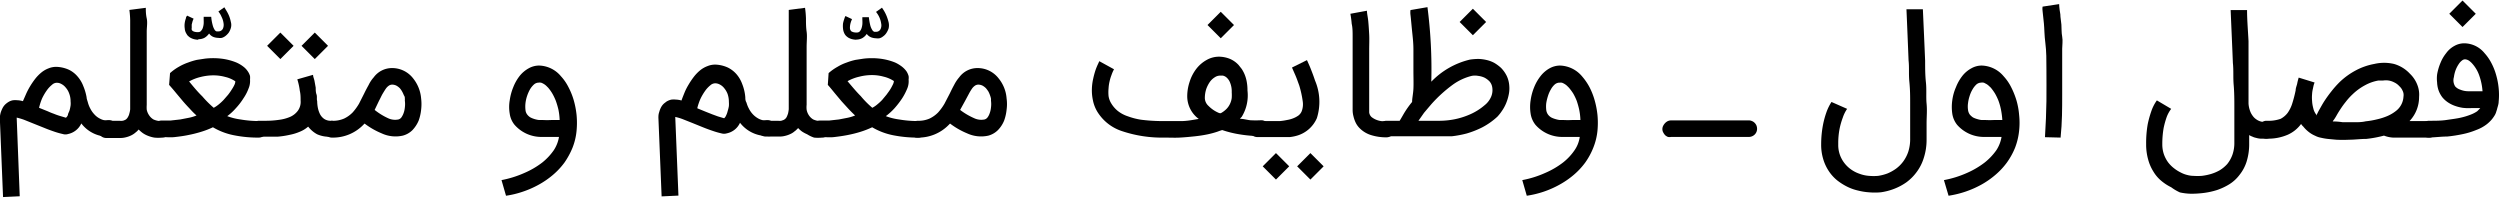
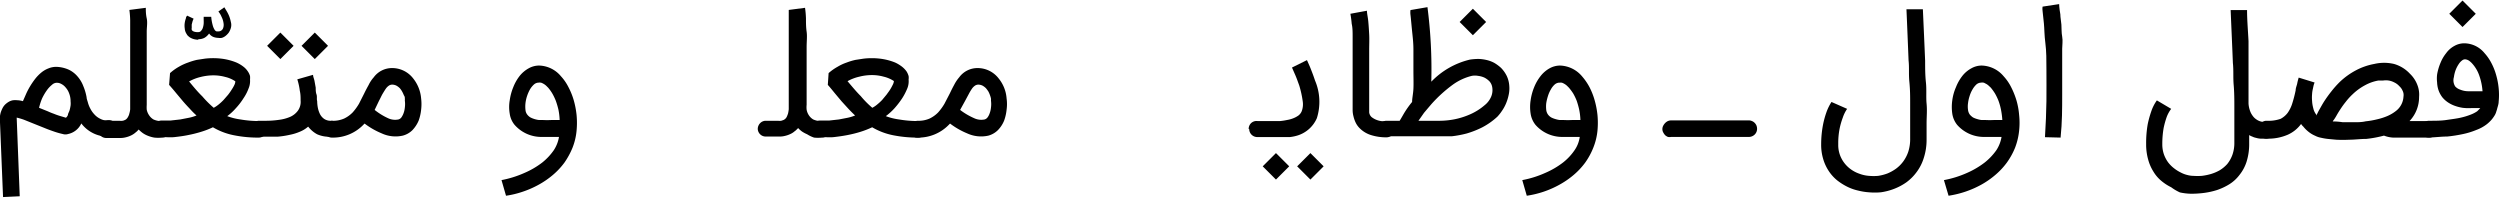
<svg xmlns="http://www.w3.org/2000/svg" id="Layer_1" data-name="Layer 1" viewBox="0 0 188.78 15.01">
  <path d="M202.59,238.21c0,.11.06.25.1.4a2.11,2.11,0,0,0,.18.45,1.84,1.84,0,0,0,.3.43,1.41,1.41,0,0,0,.45.34,1.08,1.08,0,0,0,.27.1,1,1,0,0,0,.31,0h.06a.66.66,0,0,1,.45.18.63.63,0,0,1,.13.2.7.7,0,0,1,0,.25.64.64,0,0,1,0,.24.63.63,0,0,1-.13.2.66.66,0,0,1-.45.18h-.07a2.53,2.53,0,0,1-2-1,1.42,1.42,0,0,1-1,.8.66.66,0,0,1-.4,0,5.88,5.88,0,0,1-.64-.18c-.23-.08-.49-.17-.75-.28l-.8-.32-.72-.29a4.65,4.65,0,0,0-.57-.17.08.08,0,0,1,0,0v0l.23,5.94-1.26.06-.24-5.88v-.17a2.21,2.21,0,0,1,.06-.32,2.39,2.39,0,0,1,.16-.38,1.07,1.07,0,0,1,.3-.34,1.37,1.37,0,0,1,.2-.13,1.07,1.07,0,0,1,.27-.09,1.72,1.72,0,0,1,.34,0,1.68,1.68,0,0,1,.41.07L198,238a5.2,5.2,0,0,1,.32-.62,5.72,5.72,0,0,1,.39-.57,3.05,3.05,0,0,1,.47-.48,1.94,1.94,0,0,1,.54-.31,1.52,1.52,0,0,1,.64-.11,2.48,2.48,0,0,1,.9.22,2,2,0,0,1,.65.51,2.38,2.38,0,0,1,.43.72A4,4,0,0,1,202.59,238.21ZM199,239l.67.27c.17.08.33.14.47.19a4.29,4.29,0,0,0,.42.15l.47.14a.54.54,0,0,0,.15-.21c0-.1.08-.21.12-.34s.06-.25.08-.37a1.38,1.38,0,0,0,0-.31,1.62,1.62,0,0,0-.11-.61,1.35,1.35,0,0,0-.26-.44,1,1,0,0,0-.33-.27.68.68,0,0,0-.32-.09.53.53,0,0,0-.38.15,2.09,2.09,0,0,0-.4.43,4,4,0,0,0-.36.62A4.43,4.43,0,0,0,199,239Z" transform="translate(-196.05 -230.86)" />
  <path d="M203.53,240.61a.63.63,0,0,1,.18-.45.6.6,0,0,1,.44-.18h.61l.32,0a.73.73,0,0,0,.22,0,.5.5,0,0,0,.16-.05.39.39,0,0,0,.11-.06.58.58,0,0,0,.15-.19.82.82,0,0,0,.1-.26,1.55,1.55,0,0,0,.06-.31l0-.33v-.25c0-.17,0-.38,0-.65s0-.59,0-1,0-.73,0-1.12v-1.2c0-.4,0-.79,0-1.17s0-.71,0-1a6.92,6.92,0,0,0-.06-.78l1.24-.16c0,.21,0,.48.07.8s0,.66,0,1,0,.76,0,1.16v1.2c0,.39,0,.77,0,1.13s0,.68,0,1,0,.51,0,.7,0,.3,0,.34a2.6,2.6,0,0,0,0,.36,1.12,1.12,0,0,0,.17.41,1,1,0,0,0,.34.33,1.36,1.36,0,0,0,.65.12.64.64,0,0,1,.24.05.58.58,0,0,1,.2.13.66.66,0,0,1,.14.2.7.7,0,0,1,.05.25.6.6,0,0,1-.18.44.64.64,0,0,1-.45.18,2.71,2.71,0,0,1-.59,0,2.34,2.34,0,0,1-.49-.14,1.79,1.79,0,0,1-.39-.21,2.55,2.55,0,0,1-.3-.26l-.12.13-.12.1a1.45,1.45,0,0,1-.36.23,1.9,1.9,0,0,1-.38.13,1.57,1.57,0,0,1-.37.05l-.34,0h-.75a.61.61,0,0,1-.62-.62Z" transform="translate(-196.05 -230.86)" />
  <path d="M211,233.86a1.44,1.44,0,0,1-.33-.05,1.33,1.33,0,0,1-.24-.1.84.84,0,0,1-.17-.13.45.45,0,0,1-.11-.14A.86.86,0,0,1,210,233a1.37,1.37,0,0,1,0-.41,1.62,1.62,0,0,1,.09-.35c0-.1.07-.16.09-.2l.49.23a2.07,2.07,0,0,0-.08.2l-.06.23a1.94,1.94,0,0,0,0,.24.48.48,0,0,0,0,.18.28.28,0,0,0,.13.11.65.65,0,0,0,.2.05.82.82,0,0,0,.22,0,.25.25,0,0,0,.16-.1.58.58,0,0,0,.13-.23,1.45,1.45,0,0,0,.06-.3,2.81,2.81,0,0,0,0-.29v-.23l.24,0,.17,0H212a3.33,3.33,0,0,0,.11.63,1.24,1.24,0,0,0,.14.34.29.29,0,0,0,.15.13l.14,0a.37.37,0,0,0,.34-.2.72.72,0,0,0,.05-.42,1.48,1.48,0,0,0-.15-.48,1.51,1.51,0,0,0-.24-.4l.45-.32.14.23a3,3,0,0,1,.21.4,2.54,2.54,0,0,1,.14.47.83.83,0,0,1,0,.47,1.2,1.2,0,0,1-.17.36,1.36,1.36,0,0,1-.24.24.87.87,0,0,1-.27.14.84.84,0,0,1-.27,0,1.16,1.16,0,0,1-.34-.06.73.73,0,0,1-.35-.27,1.14,1.14,0,0,1-.34.32.94.94,0,0,1-.45.11Z" transform="translate(-196.05 -230.86)" />
  <path d="M215.63,240a.64.64,0,0,1,.24.05.7.7,0,0,1,.34.34.7.7,0,0,1,0,.25.58.58,0,0,1-.19.44.64.64,0,0,1-.44.17,9.16,9.16,0,0,1-1.88-.18,4.93,4.93,0,0,1-1.57-.6,6.45,6.45,0,0,1-.88.34,9.16,9.16,0,0,1-1,.25c-.33.07-.66.11-1,.15s-.66,0-1,0a.64.64,0,0,1-.44-.17.61.61,0,0,1-.19-.44.7.7,0,0,1,.05-.25.7.7,0,0,1,.34-.34.69.69,0,0,1,.24-.05l.69,0,.72-.08.67-.13a3.12,3.12,0,0,0,.56-.17,5.9,5.9,0,0,1-.5-.5c-.17-.18-.35-.37-.52-.57l-.52-.62c-.17-.21-.35-.42-.53-.62l.07-.89a3.76,3.76,0,0,1,.67-.48,3.92,3.92,0,0,1,.7-.32,4.88,4.88,0,0,1,.66-.2l.59-.09a5.37,5.37,0,0,1,1.27,0,4.38,4.38,0,0,1,1.12.29,2.49,2.49,0,0,1,.55.33,1.45,1.45,0,0,1,.32.35,1.15,1.15,0,0,1,.16.34,1.47,1.47,0,0,1,0,.27,1.42,1.42,0,0,1-.11.67,3.37,3.37,0,0,1-.39.75,4.88,4.88,0,0,1-.57.74,4,4,0,0,1-.65.6,4.44,4.44,0,0,0,1,.25A8.25,8.25,0,0,0,215.63,240Zm-3.44-1a2.41,2.41,0,0,0,.37-.25,3.92,3.92,0,0,0,.37-.34l.34-.39a4.21,4.21,0,0,0,.28-.4,2.71,2.71,0,0,0,.2-.35.67.67,0,0,0,.07-.27,2.28,2.28,0,0,0-.76-.33,3.37,3.37,0,0,0-.9-.12,3.93,3.93,0,0,0-.95.12,3.35,3.35,0,0,0-.88.34c.35.43.67.81,1,1.13A7.94,7.94,0,0,0,212.19,239Z" transform="translate(-196.05 -230.86)" />
  <path d="M215,240.61a.61.61,0,0,1,.18-.45.6.6,0,0,1,.44-.18h.49a6.81,6.81,0,0,0,1-.07,3.09,3.09,0,0,0,.86-.23,1.44,1.44,0,0,0,.58-.47,1.14,1.14,0,0,0,.2-.76c0-.23,0-.48-.06-.73a4.75,4.75,0,0,0-.19-.87l1.19-.34c0,.15.08.3.11.47l.09.5c0,.17,0,.34.06.51s0,.34.05.5a3,3,0,0,0,.05.5,1.94,1.94,0,0,0,.16.48,1,1,0,0,0,.32.37.89.89,0,0,0,.52.14.62.62,0,0,1,.63.63.49.49,0,0,1-.05.24.57.57,0,0,1-.33.33.6.6,0,0,1-.24,0A2.22,2.22,0,0,1,220,241a2.16,2.16,0,0,1-.68-.58,2.13,2.13,0,0,1-.59.37,3.75,3.75,0,0,1-.8.25,6.41,6.41,0,0,1-.91.14c-.32,0-.63,0-.93,0h-.49a.61.61,0,0,1-.62-.62Zm3.22-6.29-1,1-1-1,1-1Zm2.6,0-1,1-1-1,1-1Z" transform="translate(-196.05 -230.86)" />
  <path d="M220.52,240.61a.59.59,0,0,1,.18-.44.66.66,0,0,1,.44-.19h0a2.07,2.07,0,0,0,.9-.17,2.27,2.27,0,0,0,.64-.46,4,4,0,0,0,.48-.66l.39-.77c.11-.23.23-.45.34-.65a2.46,2.46,0,0,1,.38-.57,1.71,1.71,0,0,1,1.38-.7,2,2,0,0,1,1.59.77,2.78,2.78,0,0,1,.61,1.52,3.56,3.56,0,0,1,0,.86,3.45,3.45,0,0,1-.18.8,2.38,2.38,0,0,1-.49.75,1.62,1.62,0,0,1-.71.4,2.48,2.48,0,0,1-1.6-.17,5.78,5.78,0,0,1-1.29-.74l-.06.06a3.2,3.2,0,0,1-2.4,1h0a.61.61,0,0,1-.62-.62Zm3.82-1.45a4.83,4.83,0,0,0,1,.62,1.25,1.25,0,0,0,.8.1.43.43,0,0,0,.21-.14,1.35,1.35,0,0,0,.17-.32,1.7,1.7,0,0,0,.1-.43,2,2,0,0,0,0-.54.64.64,0,0,0,0-.15c0-.07,0-.15-.07-.24a2.28,2.28,0,0,0-.13-.28,1.51,1.51,0,0,0-.18-.26,1.18,1.18,0,0,0-.25-.19.74.74,0,0,0-.34-.08.46.46,0,0,0-.24.08.91.91,0,0,0-.22.22c-.07.1-.15.23-.24.38s-.17.34-.28.54Z" transform="translate(-196.05 -230.86)" />
  <path d="M233.92,244.46a7.81,7.81,0,0,0,1.75-.55,6.22,6.22,0,0,0,1.33-.78,4.4,4.4,0,0,0,.87-.93,2.6,2.6,0,0,0,.39-1h-.63c-.25,0-.48,0-.72,0a2.69,2.69,0,0,1-2-.91,1.68,1.68,0,0,1-.37-.85,2.93,2.93,0,0,1,0-1,4.06,4.06,0,0,1,.27-1,3.37,3.37,0,0,1,.46-.82,2.29,2.29,0,0,1,.7-.6,1.61,1.61,0,0,1,.79-.21,2.22,2.22,0,0,1,1.65.81,3.58,3.58,0,0,1,.57.83,5.22,5.22,0,0,1,.4,1,6.42,6.42,0,0,1,.21,1.11,6.31,6.31,0,0,1,0,1.15,4.65,4.65,0,0,1-.31,1.31,5.77,5.77,0,0,1-.61,1.12,5.46,5.46,0,0,1-.87.93,6.44,6.44,0,0,1-1.06.73,7.17,7.17,0,0,1-1.2.53,7,7,0,0,1-1.28.31Zm2.8-7.36a.54.54,0,0,0-.35.14,1.61,1.61,0,0,0-.3.37,2.89,2.89,0,0,0-.22.5,2.62,2.62,0,0,0-.12.54,2.17,2.17,0,0,0,0,.51.65.65,0,0,0,.14.36.83.83,0,0,0,.24.21,1.88,1.88,0,0,0,.3.12,1.83,1.83,0,0,0,.32.07l.27,0a6.15,6.15,0,0,0,.73,0l.58,0a4.64,4.64,0,0,0-.09-.77,6.06,6.06,0,0,0-.2-.68,4.15,4.15,0,0,0-.27-.56,3,3,0,0,0-.31-.43l-.14-.14a1.09,1.09,0,0,0-.17-.13,1.24,1.24,0,0,0-.2-.1A.52.52,0,0,0,236.72,237.1Z" transform="translate(-196.05 -230.86)" />
-   <path d="M252.33,238.21c0,.11,0,.25.09.4a2.11,2.11,0,0,0,.18.45,1.84,1.84,0,0,0,.3.43,1.67,1.67,0,0,0,.45.34,1.25,1.25,0,0,0,.27.1,1.07,1.07,0,0,0,.32,0H254a.64.64,0,0,1,.24.05.58.58,0,0,1,.2.13.9.9,0,0,1,.14.2.69.69,0,0,1,0,.25.64.64,0,0,1,0,.24.9.9,0,0,1-.14.2.58.58,0,0,1-.2.13.64.64,0,0,1-.24,0h-.07a2.57,2.57,0,0,1-2-1,1.4,1.4,0,0,1-1,.8.7.7,0,0,1-.41,0,5.77,5.77,0,0,1-.63-.18c-.24-.08-.49-.17-.76-.28l-.79-.32-.73-.29a3.81,3.81,0,0,0-.57-.17v0a.06.06,0,0,0,0,0l.24,5.94-1.27.06-.24-5.88a1.39,1.39,0,0,1,0-.17,1,1,0,0,1,.06-.32,1.66,1.66,0,0,1,.15-.38,1,1,0,0,1,.31-.34.77.77,0,0,1,.2-.13,1.07,1.07,0,0,1,.27-.09,1.61,1.61,0,0,1,.33,0,1.67,1.67,0,0,1,.42.07c.07-.2.15-.4.24-.62s.2-.42.32-.62a5.72,5.72,0,0,1,.39-.57,3.05,3.05,0,0,1,.47-.48,2,2,0,0,1,.55-.31,1.52,1.52,0,0,1,.64-.11,2.48,2.48,0,0,1,.89.22,2.09,2.09,0,0,1,.66.51,2.35,2.35,0,0,1,.42.72A3.47,3.47,0,0,1,252.33,238.21Zm-3.62.83.66.27.48.19.41.15.47.14a.54.54,0,0,0,.15-.21,1.5,1.5,0,0,0,.12-.34,2.49,2.49,0,0,0,.09-.37,2.11,2.11,0,0,0,0-.31,1.85,1.85,0,0,0-.1-.61,1.55,1.55,0,0,0-.26-.44,1,1,0,0,0-.33-.27.75.75,0,0,0-.33-.09.56.56,0,0,0-.38.15,2.09,2.09,0,0,0-.4.43,4,4,0,0,0-.36.62A4.38,4.38,0,0,0,248.71,239Z" transform="translate(-196.05 -230.86)" />
  <path d="M253.27,240.61a.63.63,0,0,1,.18-.45.59.59,0,0,1,.44-.18h.6l.32,0a.8.8,0,0,0,.23,0l.15-.05a.39.39,0,0,0,.11-.06.49.49,0,0,0,.16-.19,2,2,0,0,0,.1-.26,2.87,2.87,0,0,0,.05-.31l0-.33s0-.09,0-.25,0-.38,0-.65,0-.59,0-1,0-.73,0-1.12v-1.2c0-.4,0-.79,0-1.17s0-.71,0-1,0-.58,0-.78l1.23-.16a7.22,7.22,0,0,1,.07.8c0,.31,0,.66.05,1s0,.76,0,1.16,0,.8,0,1.2,0,.77,0,1.13,0,.68,0,1,0,.51,0,.7,0,.3,0,.34a1.71,1.71,0,0,0,0,.36,1.1,1.1,0,0,0,.16.41,1,1,0,0,0,.34.33,1.39,1.39,0,0,0,.65.12.7.7,0,0,1,.25.05.57.57,0,0,1,.33.33.53.53,0,0,1,.05.25.6.6,0,0,1-.18.44.61.61,0,0,1-.45.18,2.76,2.76,0,0,1-.59,0A2.34,2.34,0,0,1,257,241a2.42,2.42,0,0,1-.39-.21,1.84,1.84,0,0,1-.29-.26l-.13.13a.63.63,0,0,1-.12.1,1.29,1.29,0,0,1-.36.23,1.9,1.9,0,0,1-.38.13,1.49,1.49,0,0,1-.36.05l-.34,0h-.75a.59.59,0,0,1-.44-.18A.6.6,0,0,1,253.27,240.61Z" transform="translate(-196.05 -230.86)" />
-   <path d="M260.69,233.86a1.63,1.63,0,0,1-.33-.05,1.33,1.33,0,0,1-.24-.1,1.26,1.26,0,0,1-.17-.13.67.67,0,0,1-.11-.14,1,1,0,0,1-.13-.41,1.8,1.8,0,0,1,0-.41,2.47,2.47,0,0,1,.1-.35,1.14,1.14,0,0,1,.08-.2l.49.23c0,.06-.05.12-.07.2a1.39,1.39,0,0,0-.08.47.35.35,0,0,0,.05.18.21.21,0,0,0,.13.11.59.59,0,0,0,.2.05.75.75,0,0,0,.21,0,.27.27,0,0,0,.17-.1.71.71,0,0,0,.12-.23,1.45,1.45,0,0,0,.06-.3,2.83,2.83,0,0,0,0-.29,2,2,0,0,1,0-.23l.24,0,.17,0h.08a4.39,4.39,0,0,0,.11.63,1.22,1.22,0,0,0,.15.34.29.29,0,0,0,.15.13l.13,0a.36.36,0,0,0,.34-.2.65.65,0,0,0,.05-.42,1.74,1.74,0,0,0-.14-.48,1.84,1.84,0,0,0-.25-.4l.45-.32.15.23a3,3,0,0,1,.2.4,3.68,3.68,0,0,1,.15.47,1.05,1.05,0,0,1,0,.47,1.51,1.51,0,0,1-.18.36.91.91,0,0,1-.24.24.7.7,0,0,1-.27.14.82.82,0,0,1-.26,0,1.16,1.16,0,0,1-.34-.06.75.75,0,0,1-.36-.27,1,1,0,0,1-.34.32.94.94,0,0,1-.45.11Z" transform="translate(-196.05 -230.86)" />
  <path d="M265.36,240a.7.7,0,0,1,.25.05.9.9,0,0,1,.2.14.69.69,0,0,1,.13.2.53.53,0,0,1,.05.25.6.6,0,0,1-.18.44.64.64,0,0,1-.45.17,9.3,9.3,0,0,1-1.88-.18,5,5,0,0,1-1.57-.6,6.85,6.85,0,0,1-.87.34c-.32.1-.64.18-1,.25s-.67.11-1,.15-.65,0-1,0a.64.64,0,0,1-.45-.17.6.6,0,0,1-.18-.44.53.53,0,0,1,0-.25.56.56,0,0,1,.14-.2.67.67,0,0,1,.19-.14.7.7,0,0,1,.25-.05l.69,0,.72-.08.67-.13a3.26,3.26,0,0,0,.55-.17c-.16-.15-.33-.32-.5-.5l-.52-.57-.52-.62c-.17-.21-.34-.42-.52-.62l.06-.89a3.82,3.82,0,0,1,.68-.48,3.55,3.55,0,0,1,.69-.32,4.6,4.6,0,0,1,.67-.2l.59-.09a5.3,5.3,0,0,1,1.26,0,4.46,4.46,0,0,1,1.13.29,2.65,2.65,0,0,1,.54.33,1.77,1.77,0,0,1,.33.35,1.42,1.42,0,0,1,.15.34.93.93,0,0,1,0,.27,1.4,1.4,0,0,1-.1.67,4.48,4.48,0,0,1-.39.75,6.63,6.63,0,0,1-.57.74,4.48,4.48,0,0,1-.66.6,4.44,4.44,0,0,0,1,.25A8.34,8.34,0,0,0,265.36,240Zm-3.44-1a2,2,0,0,0,.37-.25,3.92,3.92,0,0,0,.37-.34L263,238c.1-.14.2-.27.28-.4s.14-.25.19-.35a.72.72,0,0,0,.08-.27,2.42,2.42,0,0,0-.77-.33,3.26,3.26,0,0,0-.9-.12,3.79,3.79,0,0,0-.94.12,3.29,3.29,0,0,0-.89.34c.36.43.68.81,1,1.13A7.13,7.13,0,0,0,261.92,239Z" transform="translate(-196.05 -230.86)" />
  <path d="M264.74,240.61a.58.58,0,0,1,.17-.44.66.66,0,0,1,.44-.19h0a2.07,2.07,0,0,0,.9-.17,2.27,2.27,0,0,0,.64-.46,4,4,0,0,0,.48-.66l.4-.77c.11-.23.22-.45.33-.65a2.83,2.83,0,0,1,.38-.57,1.71,1.71,0,0,1,1.38-.7,2,2,0,0,1,1.59.77,2.7,2.7,0,0,1,.61,1.52,3.12,3.12,0,0,1,0,.86,3.45,3.45,0,0,1-.18.8,2.22,2.22,0,0,1-.49.75,1.64,1.64,0,0,1-.7.4,2.51,2.51,0,0,1-1.61-.17,5.78,5.78,0,0,1-1.29-.74l-.06.06a3.2,3.2,0,0,1-2.4,1h0a.6.6,0,0,1-.44-.18A.6.6,0,0,1,264.74,240.61Zm3.81-1.45a5.08,5.08,0,0,0,1.05.62,1.25,1.25,0,0,0,.8.1.43.43,0,0,0,.21-.14,1.07,1.07,0,0,0,.17-.32,1.7,1.7,0,0,0,.1-.43,2,2,0,0,0,0-.54.64.64,0,0,0,0-.15,1.53,1.53,0,0,0-.07-.24,2.14,2.14,0,0,0-.12-.28,2.48,2.48,0,0,0-.19-.26,1.18,1.18,0,0,0-.25-.19.74.74,0,0,0-.34-.08.46.46,0,0,0-.24.08.91.91,0,0,0-.22.22,3.77,3.77,0,0,0-.23.38l-.29.54Z" transform="translate(-196.05 -230.86)" />
-   <path d="M289.81,239.69a.46.46,0,0,0-.07.07l-.06.07c.26,0,.52.08.78.11a7.38,7.38,0,0,0,.82,0,.6.6,0,0,1,.44.18.61.61,0,0,1,.18.45.52.52,0,0,1,0,.24.57.57,0,0,1-.33.33.69.69,0,0,1-.24,0,10,10,0,0,1-1.58-.12,8.09,8.09,0,0,1-1.41-.34l-.19.06-.19.07a6.6,6.6,0,0,1-.75.2c-.29.06-.61.11-1,.15s-.7.07-1.08.09-.75,0-1.14,0a9.53,9.53,0,0,1-3.22-.49,3.44,3.44,0,0,1-1.85-1.45,2.67,2.67,0,0,1-.34-.87,3.59,3.59,0,0,1-.08-.85,4,4,0,0,1,.1-.79,6.12,6.12,0,0,1,.18-.66,4.68,4.68,0,0,1,.19-.46l.09-.2,1.11.61-.06.12a2.94,2.94,0,0,0-.13.32,3.18,3.18,0,0,0-.14.46,3.05,3.05,0,0,0-.08.54,3,3,0,0,0,0,.59,1.47,1.47,0,0,0,.21.56,2.17,2.17,0,0,0,.49.56,2.42,2.42,0,0,0,.75.4,5.15,5.15,0,0,0,1,.26,12.89,12.89,0,0,0,1.37.1c.39,0,.74,0,1,0s.58,0,.81,0a5.45,5.45,0,0,0,.64-.07l.54-.09a2.13,2.13,0,0,1-.87-1.68,3.46,3.46,0,0,1,.18-1.12,3.19,3.19,0,0,1,.52-1,2.55,2.55,0,0,1,.78-.66,1.89,1.89,0,0,1,.92-.24,2.25,2.25,0,0,1,.81.16,1.9,1.9,0,0,1,.67.47l.23.29a2.6,2.6,0,0,1,.22.41,2.64,2.64,0,0,1,.16.54,3.54,3.54,0,0,1,.06.69A3.1,3.1,0,0,1,289.81,239.69Zm-1.58-.28a1.83,1.83,0,0,0,.45-.34,1.4,1.4,0,0,0,.26-.39,1.45,1.45,0,0,0,.12-.42,3.11,3.11,0,0,0,0-.43,1.73,1.73,0,0,0-.12-.72,1,1,0,0,0-.25-.38.63.63,0,0,0-.3-.16l-.22,0a.73.73,0,0,0-.38.12,1.3,1.3,0,0,0-.37.34,2.28,2.28,0,0,0-.28.54,2.25,2.25,0,0,0-.11.71.82.82,0,0,0,.28.58,2.38,2.38,0,0,0,.81.54Zm1-6.66-1,1-1-1,1-1Z" transform="translate(-196.05 -230.86)" />
  <path d="M290.34,240.61a.61.61,0,0,1,.18-.45A.6.6,0,0,1,291,240h1.19l.53,0a4.34,4.34,0,0,0,.52-.08,2.15,2.15,0,0,0,.47-.13,1.79,1.79,0,0,0,.39-.21.79.79,0,0,0,.24-.31,1.48,1.48,0,0,0,.08-.77,7.54,7.54,0,0,0-.26-1.18l-.16-.44c-.06-.16-.12-.31-.18-.44l-.21-.48,1.13-.56.06.13.15.34c.06.14.12.3.19.48s.14.38.21.59a4.1,4.1,0,0,1,.14,2.84,2.35,2.35,0,0,1-1.6,1.35,3,3,0,0,1-.44.08l-.54,0H291a.61.61,0,0,1-.62-.62Zm3.06,2.81-1,1-1-1,1-1Zm2.6,0-1,1-1-1,1-1Z" transform="translate(-196.05 -230.86)" />
  <path d="M300.77,241.23a3.79,3.79,0,0,1-1.19-.17,2.08,2.08,0,0,1-.85-.51,1.55,1.55,0,0,1-.32-.45,2.38,2.38,0,0,1-.16-.47,1.86,1.86,0,0,1-.06-.45c0-.14,0-.26,0-.36v-.13s0-.08,0-.23,0-.35,0-.61V237c0-.34,0-.69,0-1.06s0-.74,0-1.14,0-.77,0-1.14,0-.71-.07-1a7.56,7.56,0,0,0-.1-.76l1.25-.23c0,.21.07.48.1.79s.05.65.07,1,0,.75,0,1.15,0,.8,0,1.18,0,.73,0,1.07v1.57c0,.18,0,.28,0,.31v.12c0,.18,0,.35,0,.49a.57.57,0,0,0,.18.35,1.51,1.51,0,0,0,1.07.31h.06a.47.47,0,0,1,.24.05.58.58,0,0,1,.2.13.66.66,0,0,1,.14.2.7.7,0,0,1,0,.25.6.6,0,0,1-.18.44A.63.63,0,0,1,300.77,241.23Z" transform="translate(-196.05 -230.86)" />
  <path d="M300.11,240.61a.6.6,0,0,1,.05-.24.7.7,0,0,1,.34-.34.69.69,0,0,1,.24-.05h1q.09-.14.3-.51a6.86,6.86,0,0,1,.64-.91c0-.27.08-.6.1-1s0-.86,0-1.4,0-1,0-1.55-.06-1-.11-1.5-.08-.87-.11-1.11,0-.37,0-.38l1.28-.22a36.37,36.37,0,0,1,.29,5.63,5.94,5.94,0,0,1,2.92-1.67,4.72,4.72,0,0,1,.64-.05,3.09,3.09,0,0,1,.61.08,2.3,2.3,0,0,1,.57.21,3,3,0,0,1,.52.38,2.35,2.35,0,0,1,.44.62,2.07,2.07,0,0,1,.19.76,2.26,2.26,0,0,1-.05.68,3.4,3.4,0,0,1-.2.64,3,3,0,0,1-.31.56,3.23,3.23,0,0,1-.34.43l0,0a5.25,5.25,0,0,1-1.15.81,6.9,6.9,0,0,1-1.17.46,7.84,7.84,0,0,1-1.12.21c-.37,0-.71,0-1,0h-3.81a.69.69,0,0,1-.24,0,.53.53,0,0,1-.2-.13.72.72,0,0,1-.14-.2A.64.64,0,0,1,300.11,240.61Zm3.05-.63h1.61a6,6,0,0,0,1.1-.11,5.63,5.63,0,0,0,1.13-.35,4.33,4.33,0,0,0,1.15-.71,1.65,1.65,0,0,0,.5-.65,1.28,1.28,0,0,0,.08-.72.86.86,0,0,0-.21-.44,1.49,1.49,0,0,0-.38-.28,1.57,1.57,0,0,0-.47-.13,1.33,1.33,0,0,0-.49,0,4.15,4.15,0,0,0-1.42.66,10.34,10.34,0,0,0-1.62,1.47l-.29.34-.27.32Zm5.11-7.46-1,1-1-1,1-1Z" transform="translate(-196.05 -230.86)" />
  <path d="M311,244.46a7.65,7.65,0,0,0,1.75-.55,6.22,6.22,0,0,0,1.33-.78,4.15,4.15,0,0,0,.87-.93,2.31,2.31,0,0,0,.39-1h-.63c-.24,0-.48,0-.71,0a2.69,2.69,0,0,1-2-.91,1.77,1.77,0,0,1-.37-.85,3.22,3.22,0,0,1,0-1,4.06,4.06,0,0,1,.27-1,3.39,3.39,0,0,1,.47-.82,2.26,2.26,0,0,1,.69-.6,1.64,1.64,0,0,1,.79-.21,2.26,2.26,0,0,1,1.66.81,4.33,4.33,0,0,1,.57.83,5.2,5.2,0,0,1,.39,1,6.42,6.42,0,0,1,.21,1.11,6.31,6.31,0,0,1,0,1.15,4.66,4.66,0,0,1-.32,1.31,5.29,5.29,0,0,1-.61,1.12,5.46,5.46,0,0,1-.87.93,6.44,6.44,0,0,1-1.06.73,7.19,7.19,0,0,1-2.48.84Zm2.8-7.36a.56.56,0,0,0-.35.14,1.36,1.36,0,0,0-.29.37,2.29,2.29,0,0,0-.22.5,3.53,3.53,0,0,0-.13.54,2.17,2.17,0,0,0,0,.51.74.74,0,0,0,.14.36.83.83,0,0,0,.24.21,1.66,1.66,0,0,0,.31.12,1.73,1.73,0,0,0,.31.07l.27,0a6.2,6.2,0,0,0,.73,0l.58,0a4.64,4.64,0,0,0-.09-.77,6.08,6.08,0,0,0-.19-.68,4.15,4.15,0,0,0-.27-.56,4,4,0,0,0-.32-.43l-.14-.14a1.09,1.09,0,0,0-.17-.13,1.24,1.24,0,0,0-.2-.1A.52.52,0,0,0,313.84,237.1Z" transform="translate(-196.05 -230.86)" />
  <path d="M321.58,240.61a.54.54,0,0,1,.06-.25.9.9,0,0,1,.14-.2A.74.74,0,0,1,322,240a.7.7,0,0,1,.25-.05h5.85a.6.6,0,0,1,.24.05.58.58,0,0,1,.2.13.66.66,0,0,1,.14.2.7.7,0,0,1,.05.25.6.6,0,0,1-.18.44.63.63,0,0,1-.45.18h-5.86a.69.69,0,0,1-.24,0,.74.74,0,0,1-.21-.13.9.9,0,0,1-.14-.2A.5.5,0,0,1,321.58,240.61Z" transform="translate(-196.05 -230.86)" />
  <path d="M335.53,239.08a2.62,2.62,0,0,0-.33.67,5.42,5.42,0,0,0-.24.84,5.63,5.63,0,0,0-.1,1.16,2.2,2.2,0,0,0,.24,1.07,2.32,2.32,0,0,0,.6.74,2.48,2.48,0,0,0,.76.42,2.54,2.54,0,0,0,.74.16,3.84,3.84,0,0,0,.67,0,3.43,3.43,0,0,0,.7-.18,3.22,3.22,0,0,0,.65-.36,2.61,2.61,0,0,0,.55-.55,2.72,2.72,0,0,0,.38-.74,3.13,3.13,0,0,0,.14-1c0-.34,0-.73,0-1.19s0-.95,0-1.47,0-1-.06-1.61,0-1.09-.06-1.61c-.05-1.23-.1-2.52-.16-3.87l1.24,0c.06,1.36.12,2.65.17,3.89,0,.53,0,1.07.06,1.63s0,1.09.05,1.61,0,1,0,1.48,0,.85,0,1.19a4.46,4.46,0,0,1-.21,1.42,3.47,3.47,0,0,1-.54,1.07,3.6,3.6,0,0,1-.78.78,4.29,4.29,0,0,1-.92.49,4.51,4.51,0,0,1-1,.26,5,5,0,0,1-.92,0,4.59,4.59,0,0,1-.8-.13,3.65,3.65,0,0,1-.82-.29,4.4,4.4,0,0,1-.76-.48,3.1,3.1,0,0,1-.62-.68,3.32,3.32,0,0,1-.43-.91,3.72,3.72,0,0,1-.16-1.15,7.88,7.88,0,0,1,.13-1.41,6.68,6.68,0,0,1,.27-1,3.68,3.68,0,0,1,.38-.77Z" transform="translate(-196.05 -230.86)" />
  <path d="M342.84,244.46a7.74,7.74,0,0,0,1.76-.55,6.39,6.39,0,0,0,1.32-.78,4.46,4.46,0,0,0,.88-.93,2.6,2.6,0,0,0,.39-1h-.64c-.24,0-.48,0-.71,0a2.69,2.69,0,0,1-2-.91,1.77,1.77,0,0,1-.37-.85,3.57,3.57,0,0,1,0-1,3.67,3.67,0,0,1,.28-1,3.37,3.37,0,0,1,.46-.82,2.18,2.18,0,0,1,.7-.6,1.58,1.58,0,0,1,.78-.21,2.24,2.24,0,0,1,1.66.81,3.58,3.58,0,0,1,.57.83,6,6,0,0,1,.4,1,5.59,5.59,0,0,1,.2,1.11,5.53,5.53,0,0,1,0,1.15,5,5,0,0,1-.31,1.31,5.33,5.33,0,0,1-.62,1.12,5.46,5.46,0,0,1-.87.93,6.35,6.35,0,0,1-1.05.73,7.38,7.38,0,0,1-2.48.84Zm2.8-7.36a.56.56,0,0,0-.35.14,1.59,1.59,0,0,0-.29.37,2.29,2.29,0,0,0-.22.5,2.62,2.62,0,0,0-.12.54,1.76,1.76,0,0,0,0,.51.74.74,0,0,0,.14.36,1.21,1.21,0,0,0,.24.21,1.66,1.66,0,0,0,.31.12,1.73,1.73,0,0,0,.31.07l.27,0a6.31,6.31,0,0,0,.74,0l.58,0a6,6,0,0,0-.1-.77,4.5,4.5,0,0,0-.19-.68,4.15,4.15,0,0,0-.27-.56,4,4,0,0,0-.31-.43l-.15-.14a1.09,1.09,0,0,0-.17-.13l-.19-.1A.54.54,0,0,0,345.64,237.1Z" transform="translate(-196.05 -230.86)" />
  <path d="M350.47,241.22c.06-1,.1-1.87.11-2.72s0-1.65,0-2.38,0-1.38-.08-2-.07-1.07-.11-1.48-.07-.72-.1-.94,0-.33,0-.34l1.25-.19s0,.28.09.77c0,.24.06.5.08.78s0,.59.06.91,0,.62,0,.91l0,.84c0,.78,0,1.66,0,2.65s0,2.06-.12,3.22Z" transform="translate(-196.05 -230.86)" />
  <path d="M360,239.08a2.4,2.4,0,0,0-.34.62,6.29,6.29,0,0,0-.23.83,7,7,0,0,0-.1,1.22,2.29,2.29,0,0,0,.12.76,2.35,2.35,0,0,0,.32.61,2.4,2.4,0,0,0,.45.45,2.86,2.86,0,0,0,.51.32,2.11,2.11,0,0,0,.51.19,1.85,1.85,0,0,0,.44.06,4.84,4.84,0,0,0,.63,0A4.26,4.26,0,0,0,363,244a3.19,3.19,0,0,0,.66-.28,2.55,2.55,0,0,0,.57-.47,2.43,2.43,0,0,0,.39-.69,2.69,2.69,0,0,0,.15-.94c0-.33,0-.73,0-1.2s0-1,0-1.49,0-1.08-.05-1.65,0-1.12-.06-1.66c-.05-1.27-.11-2.6-.17-4l1.24,0c0,.76.07,1.55.11,2.35,0,.34,0,.71,0,1.09s0,.78,0,1.19,0,.81,0,1.22,0,.82,0,1.21a2,2,0,0,0,.18.71,1.75,1.75,0,0,0,.16.25,1,1,0,0,0,.23.22,1,1,0,0,0,.31.16,1.33,1.33,0,0,0,.42.06.7.7,0,0,1,.25.05.9.9,0,0,1,.2.14.66.66,0,0,1,.18.44.57.57,0,0,1-.18.44.61.61,0,0,1-.45.18l-.4,0a1.61,1.61,0,0,1-.33-.06,1.07,1.07,0,0,1-.27-.09,1.42,1.42,0,0,1-.25-.12c0,.12,0,.23,0,.33v.3a4.43,4.43,0,0,1-.2,1.39,3.09,3.09,0,0,1-.54,1,2.83,2.83,0,0,1-.77.7,4.53,4.53,0,0,1-.92.43,5.65,5.65,0,0,1-1,.22,7.75,7.75,0,0,1-.93.06,4.3,4.3,0,0,1-.87-.1A3.53,3.53,0,0,1,360,245a3.61,3.61,0,0,1-.74-.48,2.69,2.69,0,0,1-.6-.7,3.33,3.33,0,0,1-.4-.92,4.18,4.18,0,0,1-.15-1.16,8.17,8.17,0,0,1,.12-1.51,7.92,7.92,0,0,1,.28-1,3.07,3.07,0,0,1,.41-.79Z" transform="translate(-196.05 -230.86)" />
  <path d="M366.59,240.61a.63.63,0,0,1,.18-.45.6.6,0,0,1,.44-.18h.06a2.71,2.71,0,0,0,1-.15,1.63,1.63,0,0,0,.52-.44,2.48,2.48,0,0,0,.35-.71c.09-.28.18-.61.26-1,0-.16.07-.32.11-.48a4.21,4.21,0,0,1,.12-.48l1.2.37a1.69,1.69,0,0,0-.08.24l-.06.28h0a2.06,2.06,0,0,0-.05.36,2.86,2.86,0,0,0,0,.51,2.53,2.53,0,0,0,.09.55,1.17,1.17,0,0,0,.23.49l0,.07c.06-.12.13-.28.24-.47s.22-.4.37-.63.32-.47.52-.72a7.24,7.24,0,0,1,.65-.73,5.45,5.45,0,0,1,1.23-.88,4.78,4.78,0,0,1,1.36-.47,3.27,3.27,0,0,1,1.5,0,2.61,2.61,0,0,1,1.2.74,2.28,2.28,0,0,1,.55.82,2,2,0,0,1,.14.93A2.63,2.63,0,0,1,378,240h1.47a.61.61,0,0,1,.45.18.63.63,0,0,1,.18.45.57.57,0,0,1-.18.44.61.61,0,0,1-.45.18h-1.6c-.47,0-.84,0-1.12,0a2.22,2.22,0,0,1-.68-.15,8.78,8.78,0,0,1-1.34.25c-.45,0-.87.06-1.27.06a9.91,9.91,0,0,1-1,0l-.63-.06a4.34,4.34,0,0,1-.52-.09,1.52,1.52,0,0,1-.44-.15,2.07,2.07,0,0,1-.5-.3,2.52,2.52,0,0,1-.4-.4.77.77,0,0,1-.16-.19,2.52,2.52,0,0,1-1,.81,3.71,3.71,0,0,1-1.6.3.6.6,0,0,1-.44-.18A.57.57,0,0,1,366.59,240.61Zm5.62-.58q.35,0,.75.06h.85c.29,0,.58,0,.88-.07a5.94,5.94,0,0,0,.86-.15,4.45,4.45,0,0,0,.78-.25,2.85,2.85,0,0,0,.64-.38,1.45,1.45,0,0,0,.57-1.07.8.8,0,0,0,0-.27.83.83,0,0,0-.08-.22.78.78,0,0,0-.11-.18.77.77,0,0,0-.12-.13,1.17,1.17,0,0,0-.39-.29,1.39,1.39,0,0,0-.42-.14,1.42,1.42,0,0,0-.41,0c-.13,0-.25,0-.36,0a3.29,3.29,0,0,0-1,.35,4.22,4.22,0,0,0-.94.68,4.62,4.62,0,0,0-.52.57,6.44,6.44,0,0,0-.42.58c-.12.18-.22.35-.31.51S372.27,239.93,372.21,240Z" transform="translate(-196.05 -230.86)" />
  <path d="M378.85,240.61a.62.62,0,0,1,.63-.63c.47,0,.9,0,1.3-.06s.75-.1,1.06-.17a5,5,0,0,0,.79-.24,2.29,2.29,0,0,0,.48-.25l.13-.13.1-.11h-.64A3.71,3.71,0,0,1,382,239a3.22,3.22,0,0,1-.61-.16,2.33,2.33,0,0,1-.52-.27,2,2,0,0,1-.4-.37,2.12,2.12,0,0,1-.17-.27,1.88,1.88,0,0,1-.15-.38,2.21,2.21,0,0,1-.07-.47,2.47,2.47,0,0,1,0-.59,4,4,0,0,1,.26-.89,2.84,2.84,0,0,1,.42-.72,1.86,1.86,0,0,1,.64-.56,1.51,1.51,0,0,1,.74-.19,2,2,0,0,1,1.52.74,3.55,3.55,0,0,1,.52.75,4.54,4.54,0,0,1,.36.91,5.47,5.47,0,0,1,.19,1,5,5,0,0,1,0,1h0c0,.17-.06.34-.11.52a1.36,1.36,0,0,1-.06.2,1.17,1.17,0,0,1-.12.3,2.72,2.72,0,0,1-.24.34,2.66,2.66,0,0,1-.38.36,2.92,2.92,0,0,1-.77.42,5.67,5.67,0,0,1-1,.31,10.58,10.58,0,0,1-1.21.19c-.43,0-.86.06-1.29.07h-.11a.61.61,0,0,1-.62-.62ZM383,231.9l-1,1-1-1,1-1Zm-.83,3.44a.37.37,0,0,0-.21.09,1,1,0,0,0-.24.26,2.22,2.22,0,0,0-.22.41,2.34,2.34,0,0,0-.15.58.85.85,0,0,0,.1.71.89.89,0,0,0,.38.24,1.61,1.61,0,0,0,.58.12h1.1a4.51,4.51,0,0,0-.24-1.17,2.63,2.63,0,0,0-.52-.9,1.42,1.42,0,0,0-.25-.23A.62.62,0,0,0,382.21,235.34Z" transform="translate(-196.05 -230.86)" />
</svg>